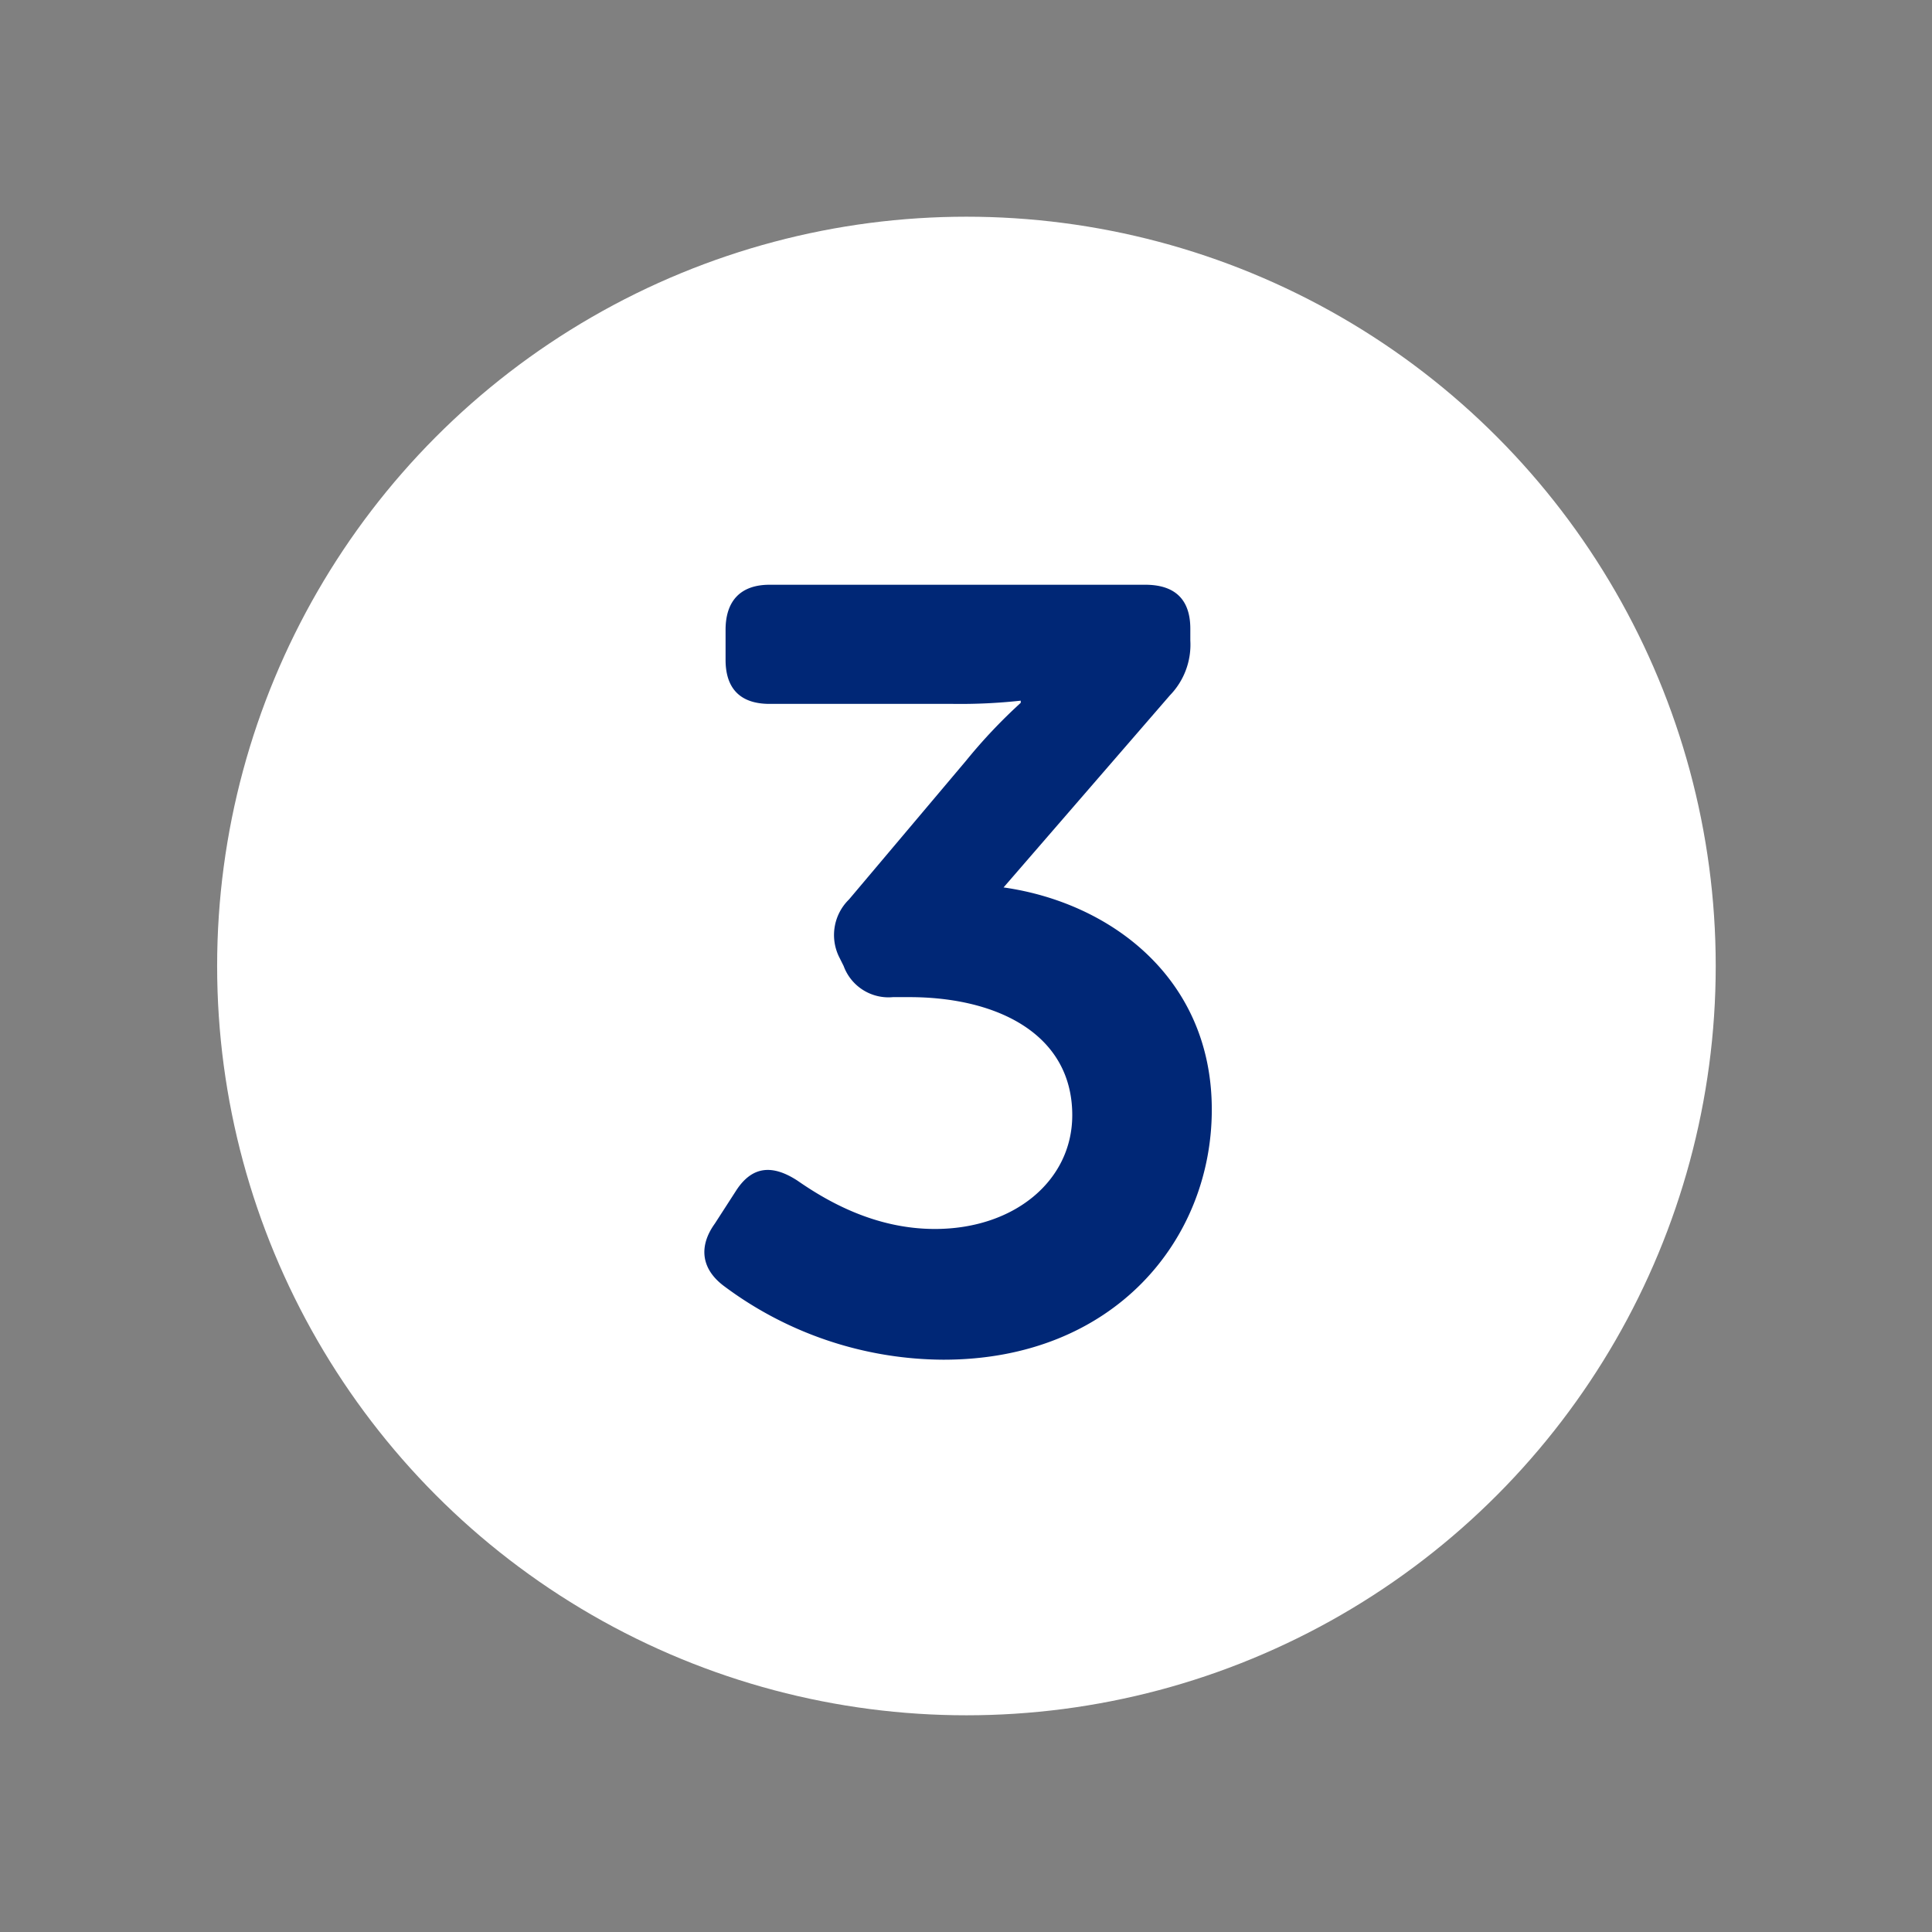
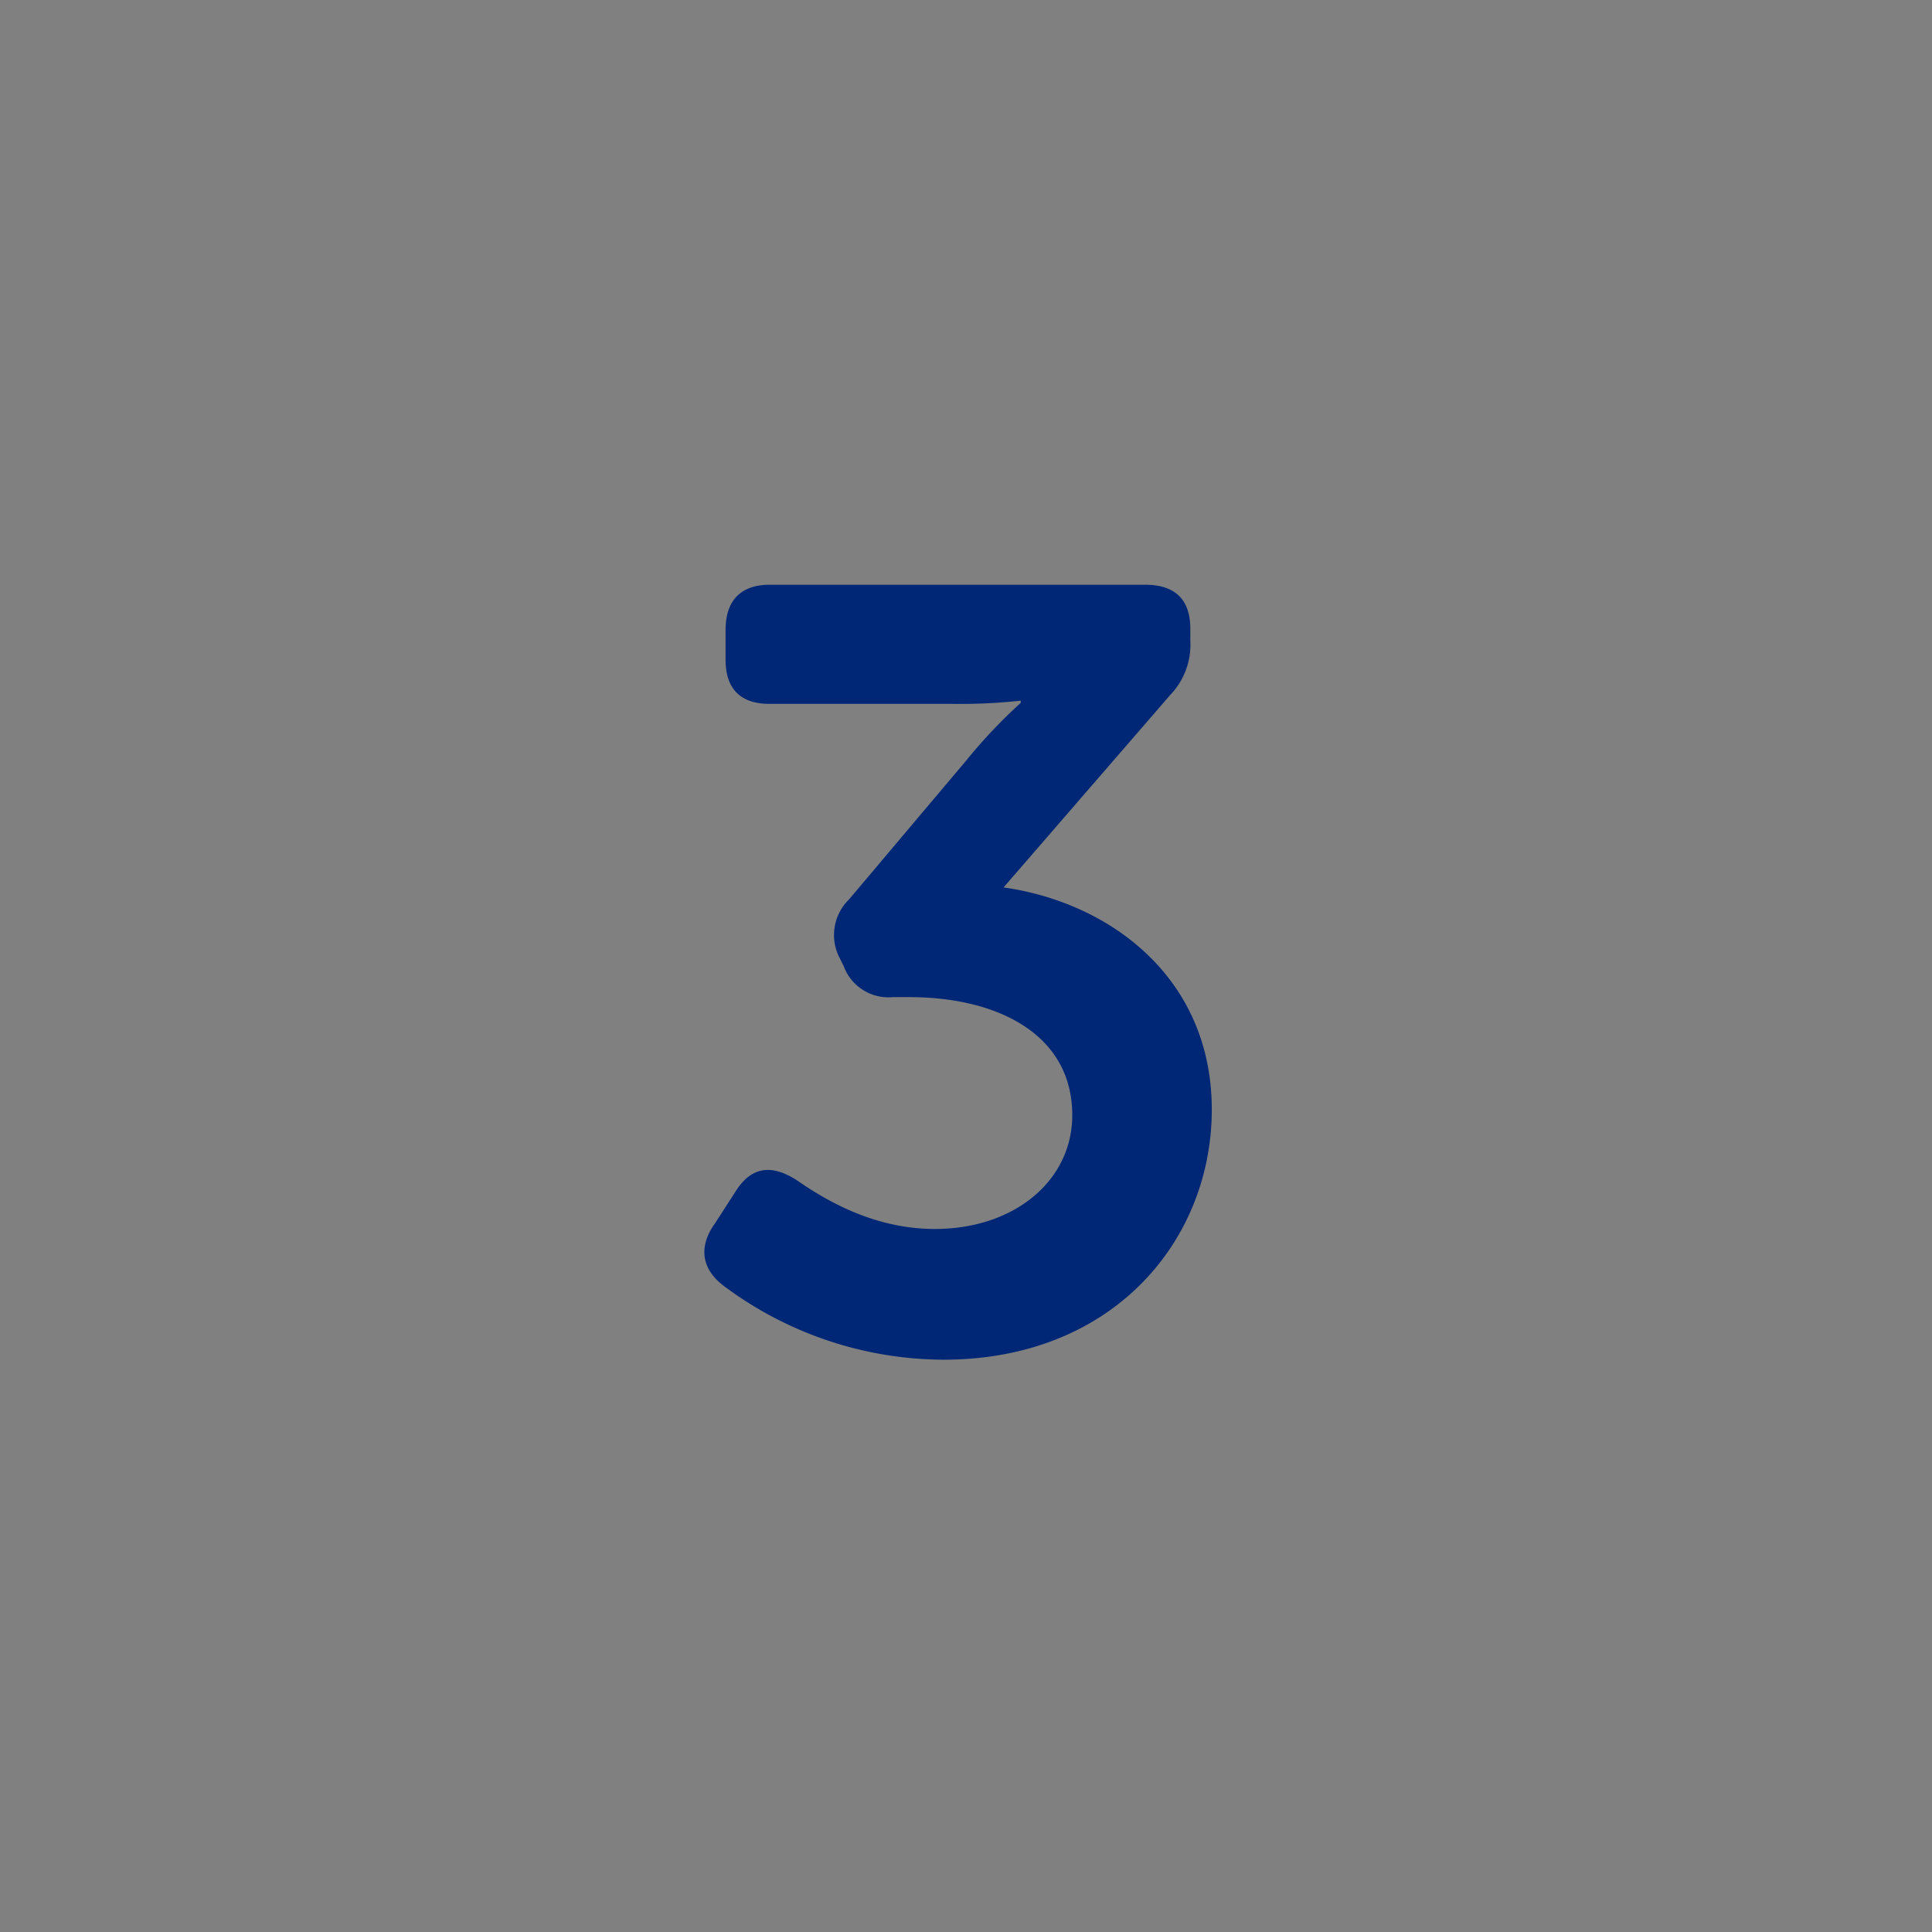
<svg xmlns="http://www.w3.org/2000/svg" id="Layer_1" data-name="Layer 1" viewBox="0 0 180 180">
  <rect x="0" y="0" width="180" height="180" fill="#808080" stroke="none" />
  <defs>
    <style>.cls-1{fill:#fff;}.cls-2{fill:#002776;}</style>
  </defs>
  <title>Artboard 3</title>
-   <circle class="cls-1" cx="90.04" cy="90" r="69.81" />
  <path class="cls-2" d="M66.6,114l2-3.1c1.5-2.3,3.4-2.4,5.7-.9,2.6,1.8,7.1,4.5,12.8,4.5,7.4,0,12.8-4.5,12.8-10.6,0-7.5-6.9-11-15.2-11H83.2A4.45,4.45,0,0,1,78.6,90l-.4-.8a4.63,4.63,0,0,1,.9-5.4L90,70.88a49.6,49.6,0,0,1,5.1-5.4v-.2a51.93,51.93,0,0,1-6.3.3H71.7c-2.7,0-4.1-1.4-4.1-4.1v-2.8c0-2.7,1.4-4.2,4.1-4.2h35c2.8,0,4.2,1.4,4.2,4.1v1.1a6.77,6.77,0,0,1-1.9,5.1L93.5,82.68c9.9,1.4,19.4,8.4,19.4,20.7,0,12.1-9.1,23.3-25,23.3a34.37,34.37,0,0,1-20.5-6.9C65.3,118.18,65.1,116.08,66.6,114Z" />
</svg>